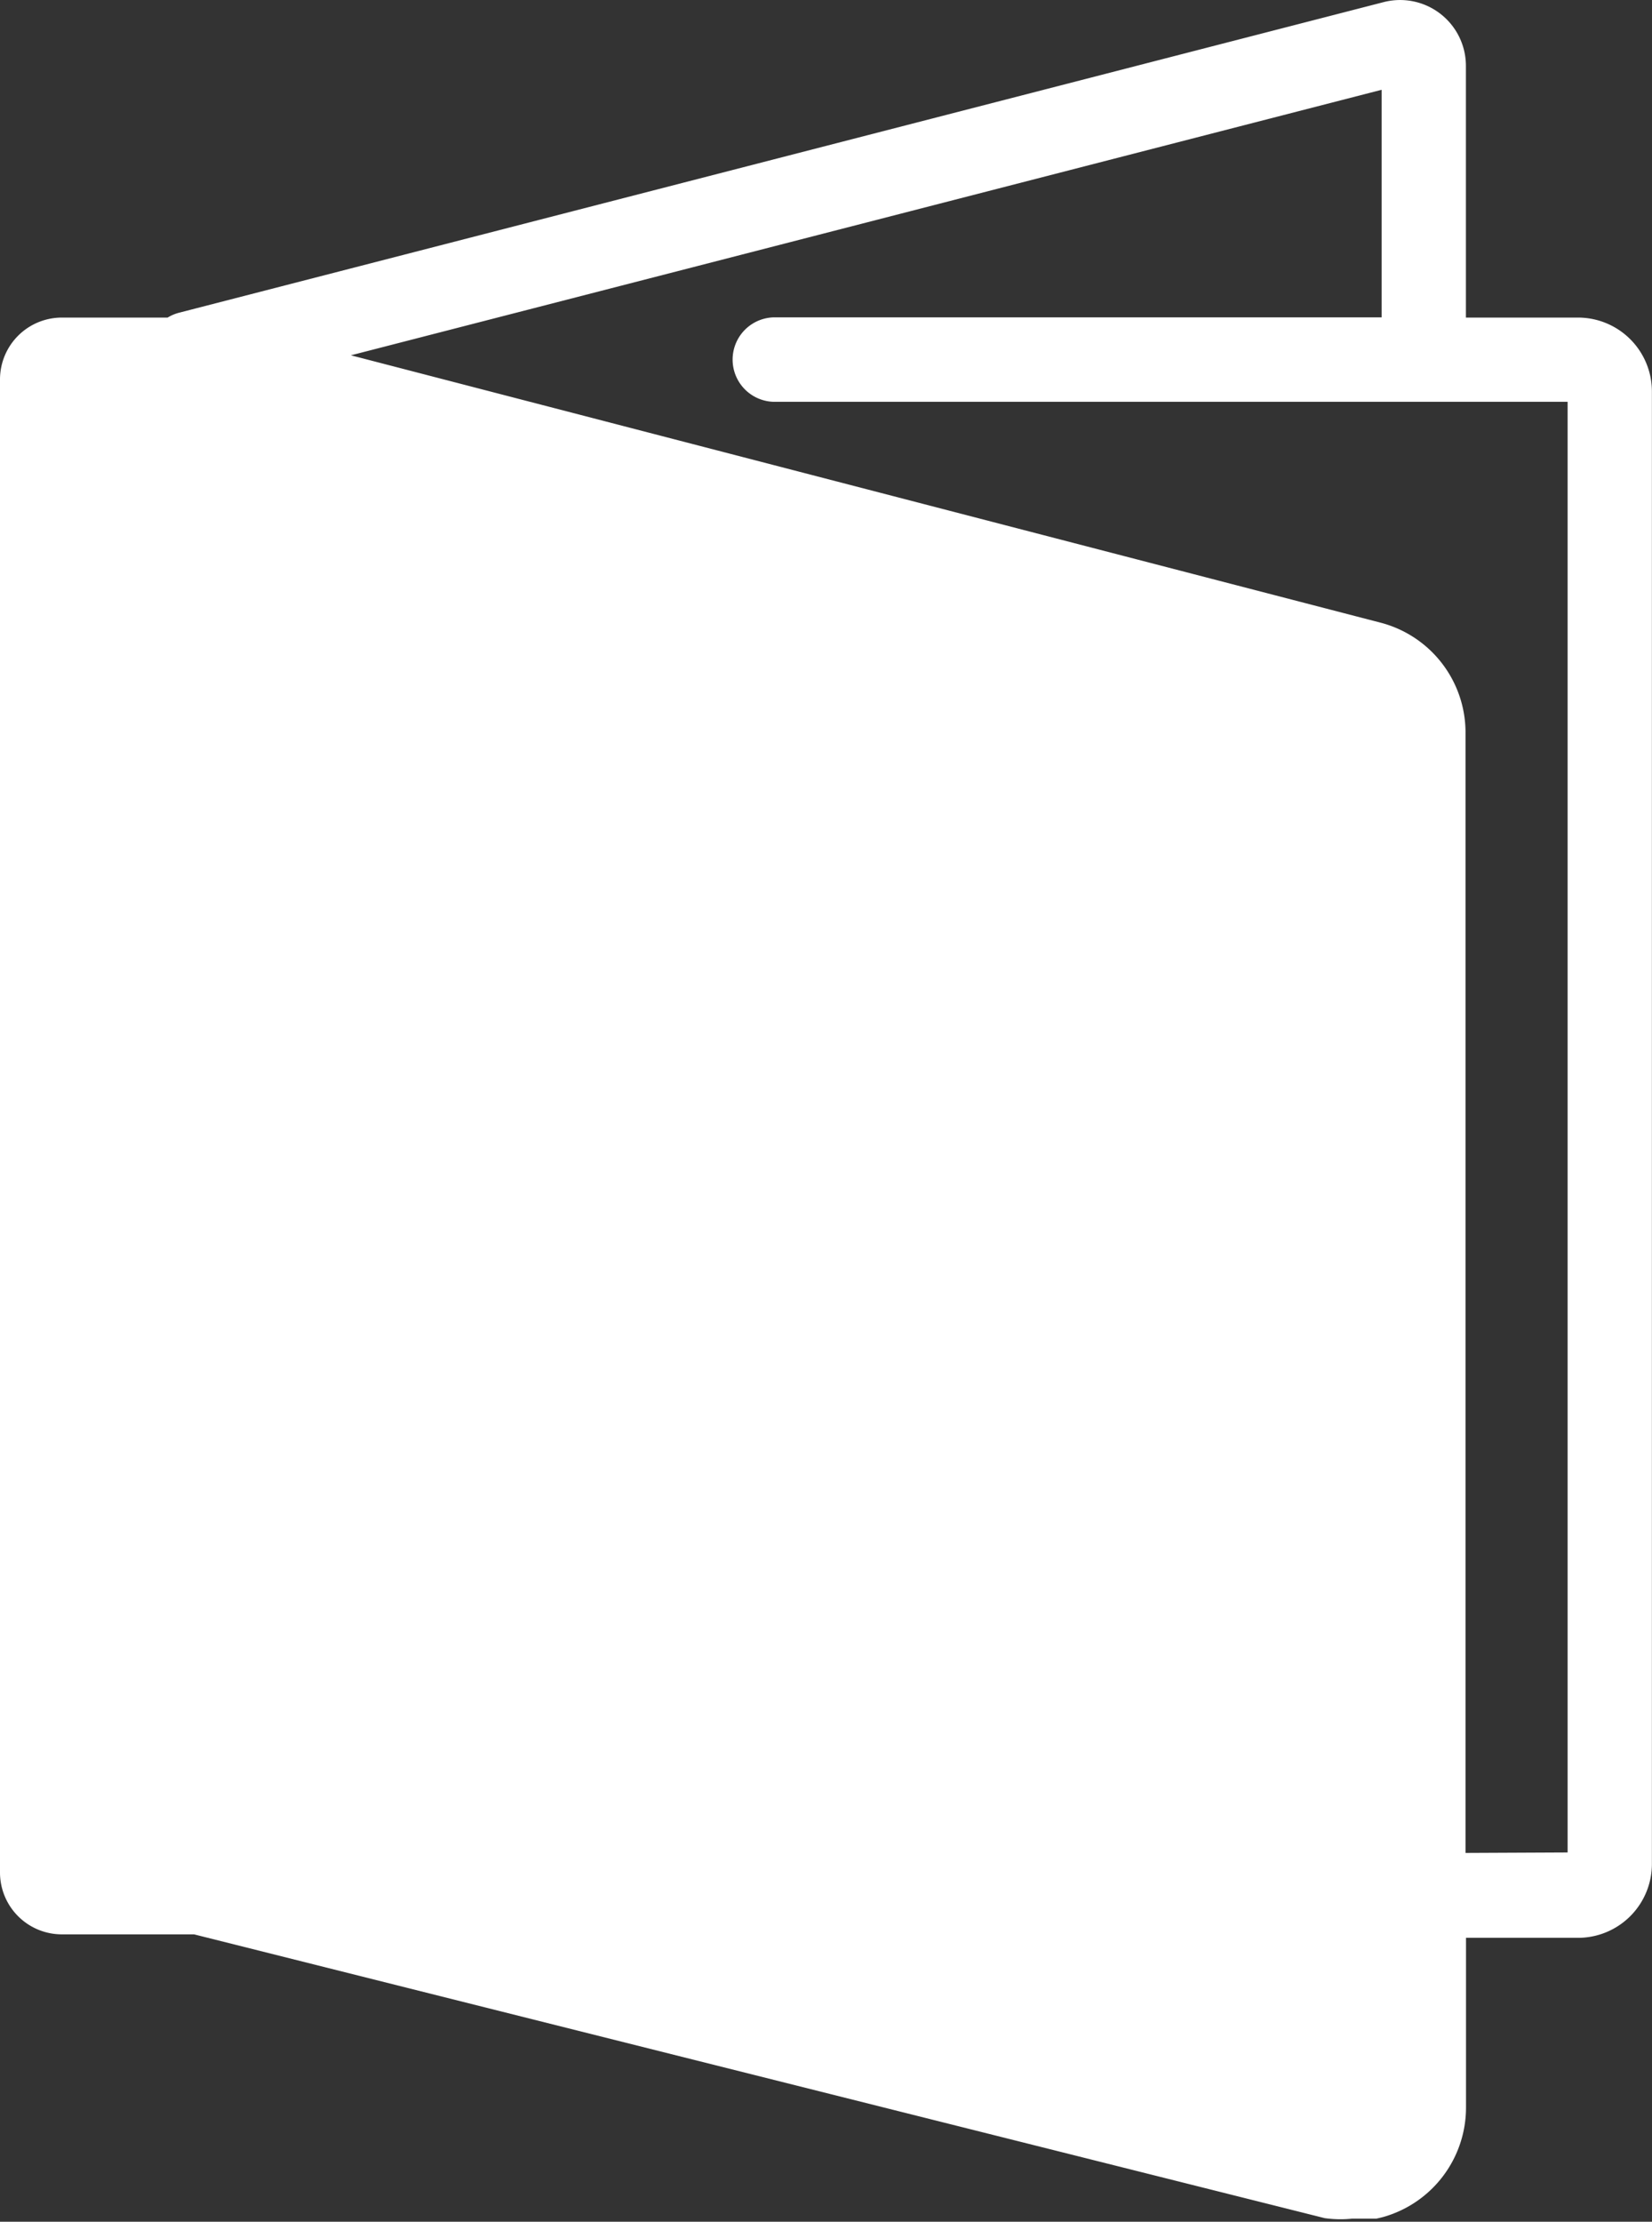
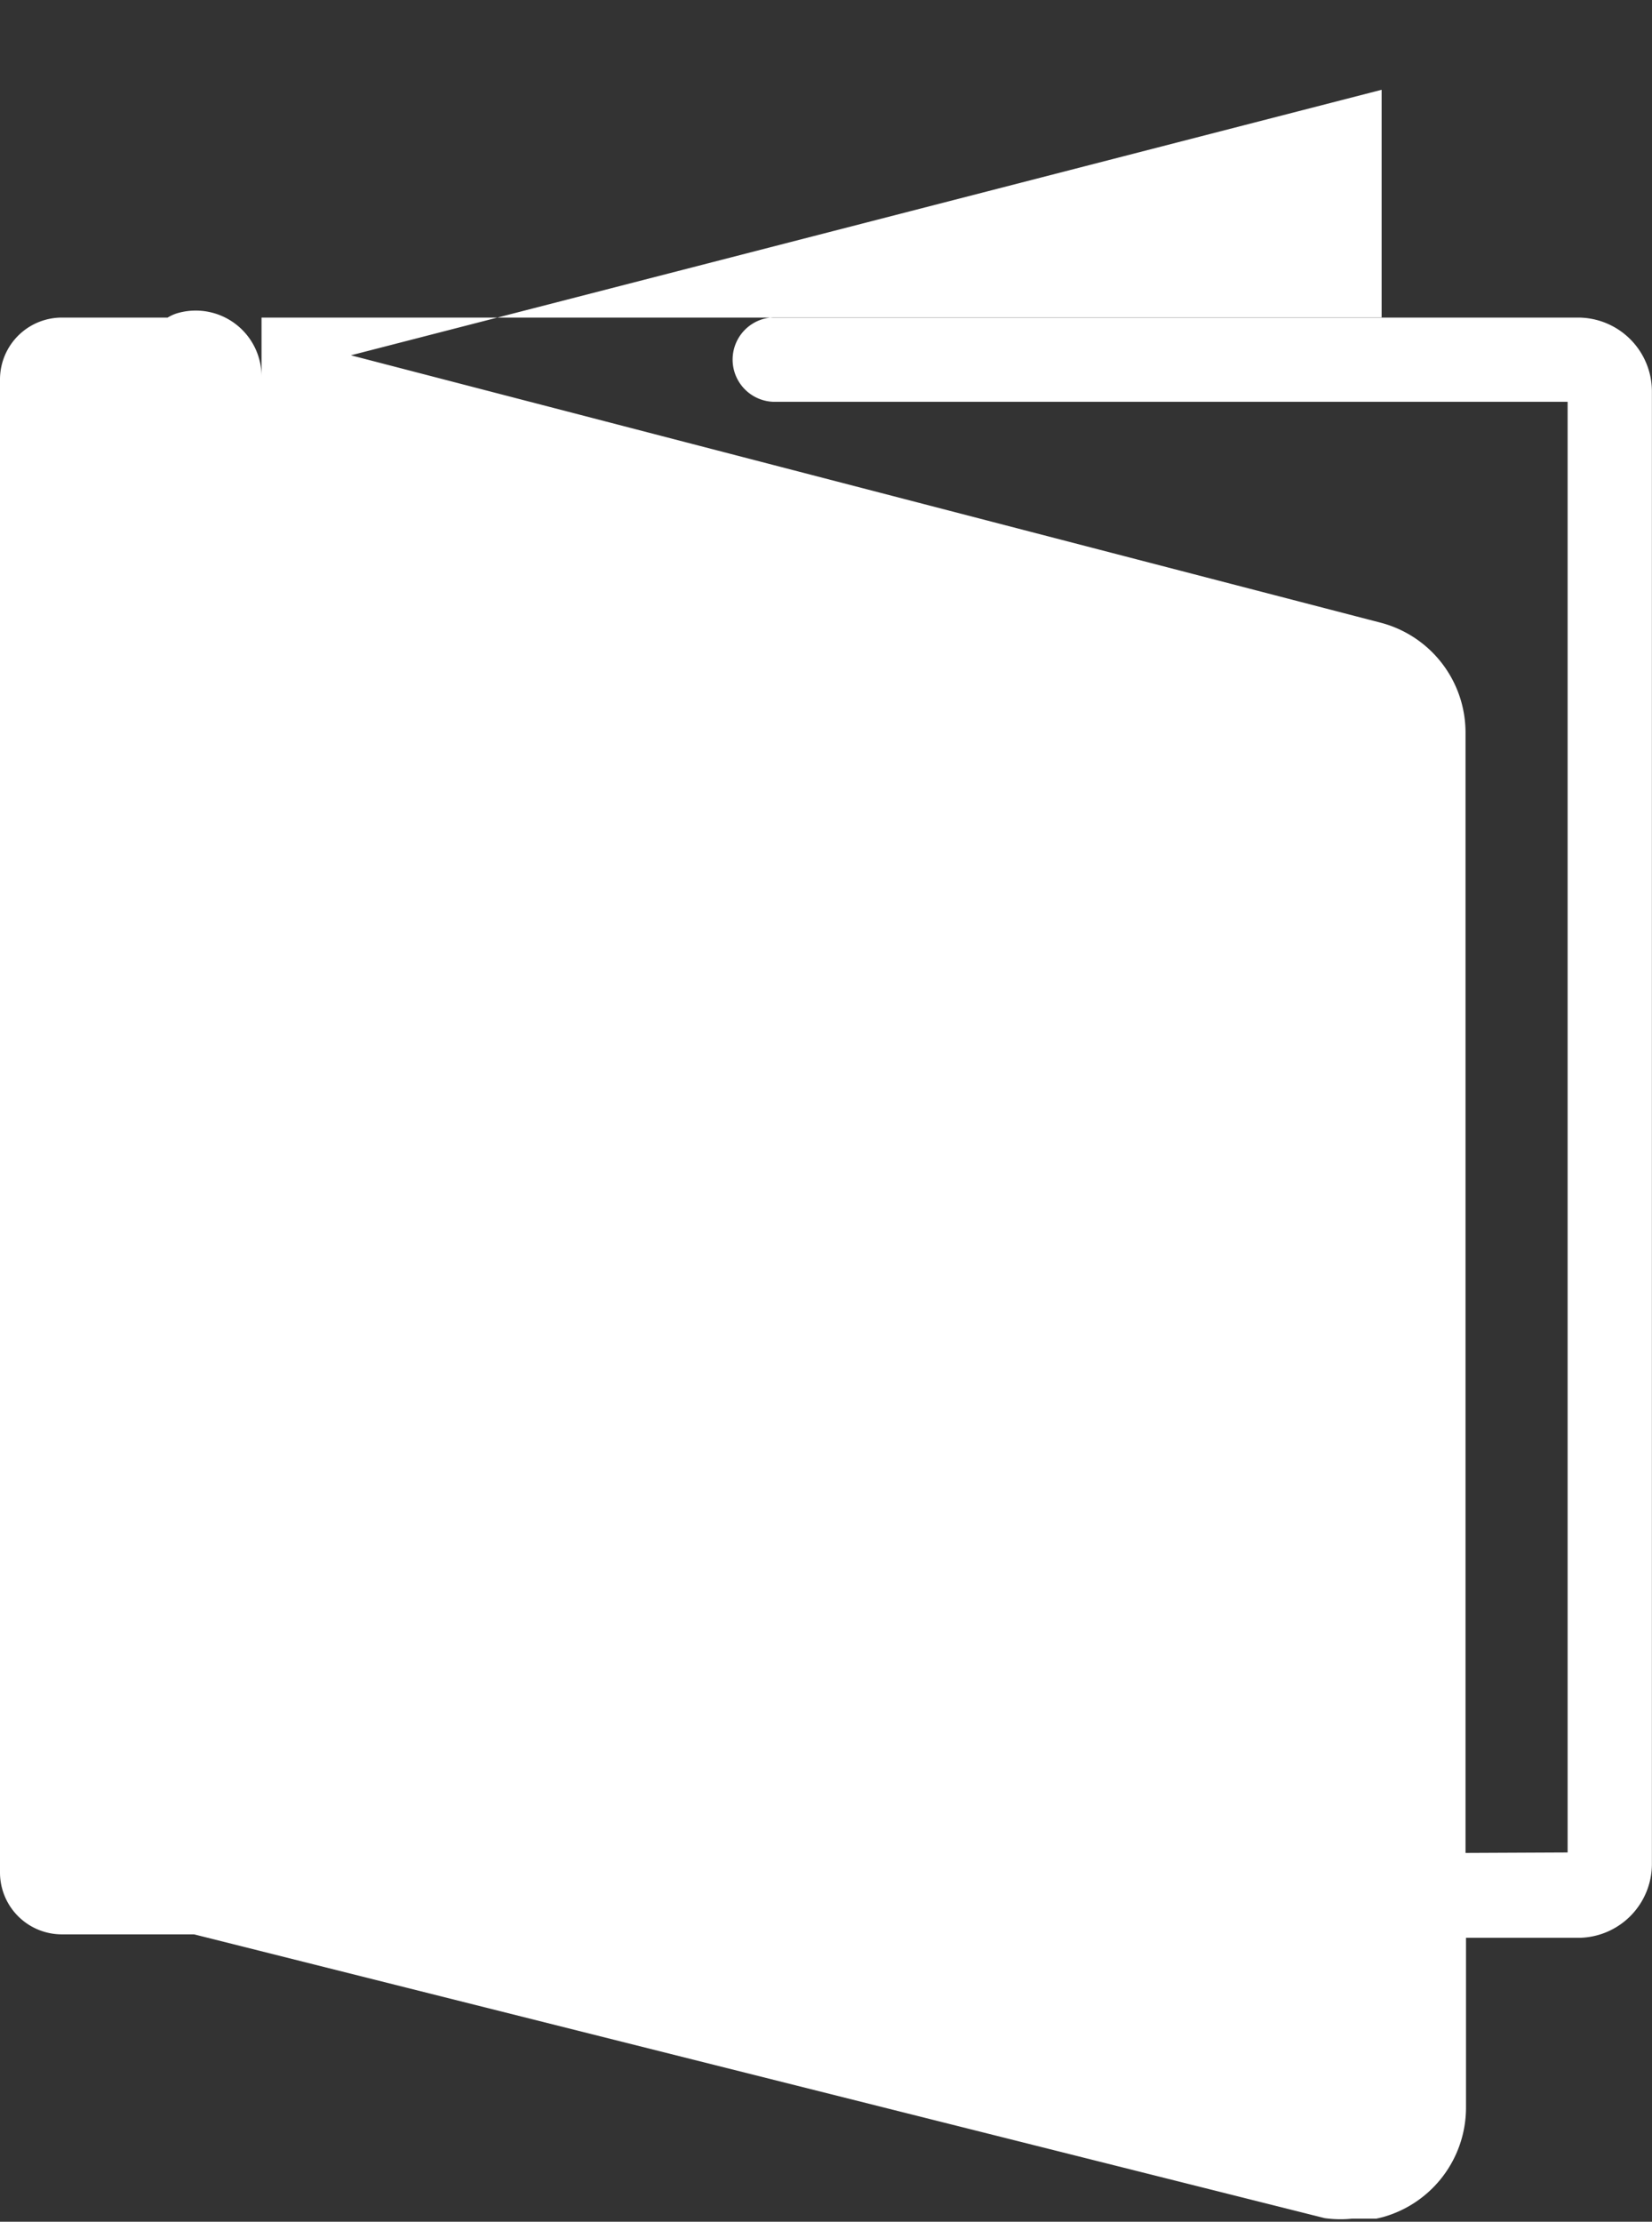
<svg xmlns="http://www.w3.org/2000/svg" width="17.169" height="23.086" viewBox="0 0 17.169 23.086">
  <rect x="0" y="0" width="17.169" height="23.086" fill="#333333" stroke="none" />
-   <path d="M13.768,23.049,2.017,20.1H.642A.643.643,0,0,1,0,19.459V3.94A.643.643,0,0,1,.642,3.3h1.1a.438.438,0,0,1,.121-.051L14.38.022a.684.684,0,0,1,.855.663V3.3H16.4a.768.768,0,0,1,.768.768v15.3a.768.768,0,0,1-.768.768H15.236V21.9a1.182,1.182,0,0,1-.857,1.136h0l-.027.007h0l-.025.006h0l-.023.005h-.006l-.022,0h-.007l-.021,0h-.009l-.02,0H14.2l-.018,0h-.011l-.018,0h-.1A1.191,1.191,0,0,1,13.768,23.049Zm2.524-3.8V4.175H8.032a.439.439,0,0,1,0-.877h6.327V.933L3.647,3.692l10.7,2.778a1.18,1.18,0,0,1,.884,1.143V19.254Z" transform="translate(0 0)" fill="#fff" />
+   <path d="M13.768,23.049,2.017,20.1H.642A.643.643,0,0,1,0,19.459V3.94A.643.643,0,0,1,.642,3.3h1.1a.438.438,0,0,1,.121-.051a.684.684,0,0,1,.855.663V3.3H16.4a.768.768,0,0,1,.768.768v15.3a.768.768,0,0,1-.768.768H15.236V21.9a1.182,1.182,0,0,1-.857,1.136h0l-.027.007h0l-.025.006h0l-.023.005h-.006l-.022,0h-.007l-.021,0h-.009l-.02,0H14.2l-.018,0h-.011l-.018,0h-.1A1.191,1.191,0,0,1,13.768,23.049Zm2.524-3.8V4.175H8.032a.439.439,0,0,1,0-.877h6.327V.933L3.647,3.692l10.7,2.778a1.18,1.18,0,0,1,.884,1.143V19.254Z" transform="translate(0 0)" fill="#fff" />
</svg>